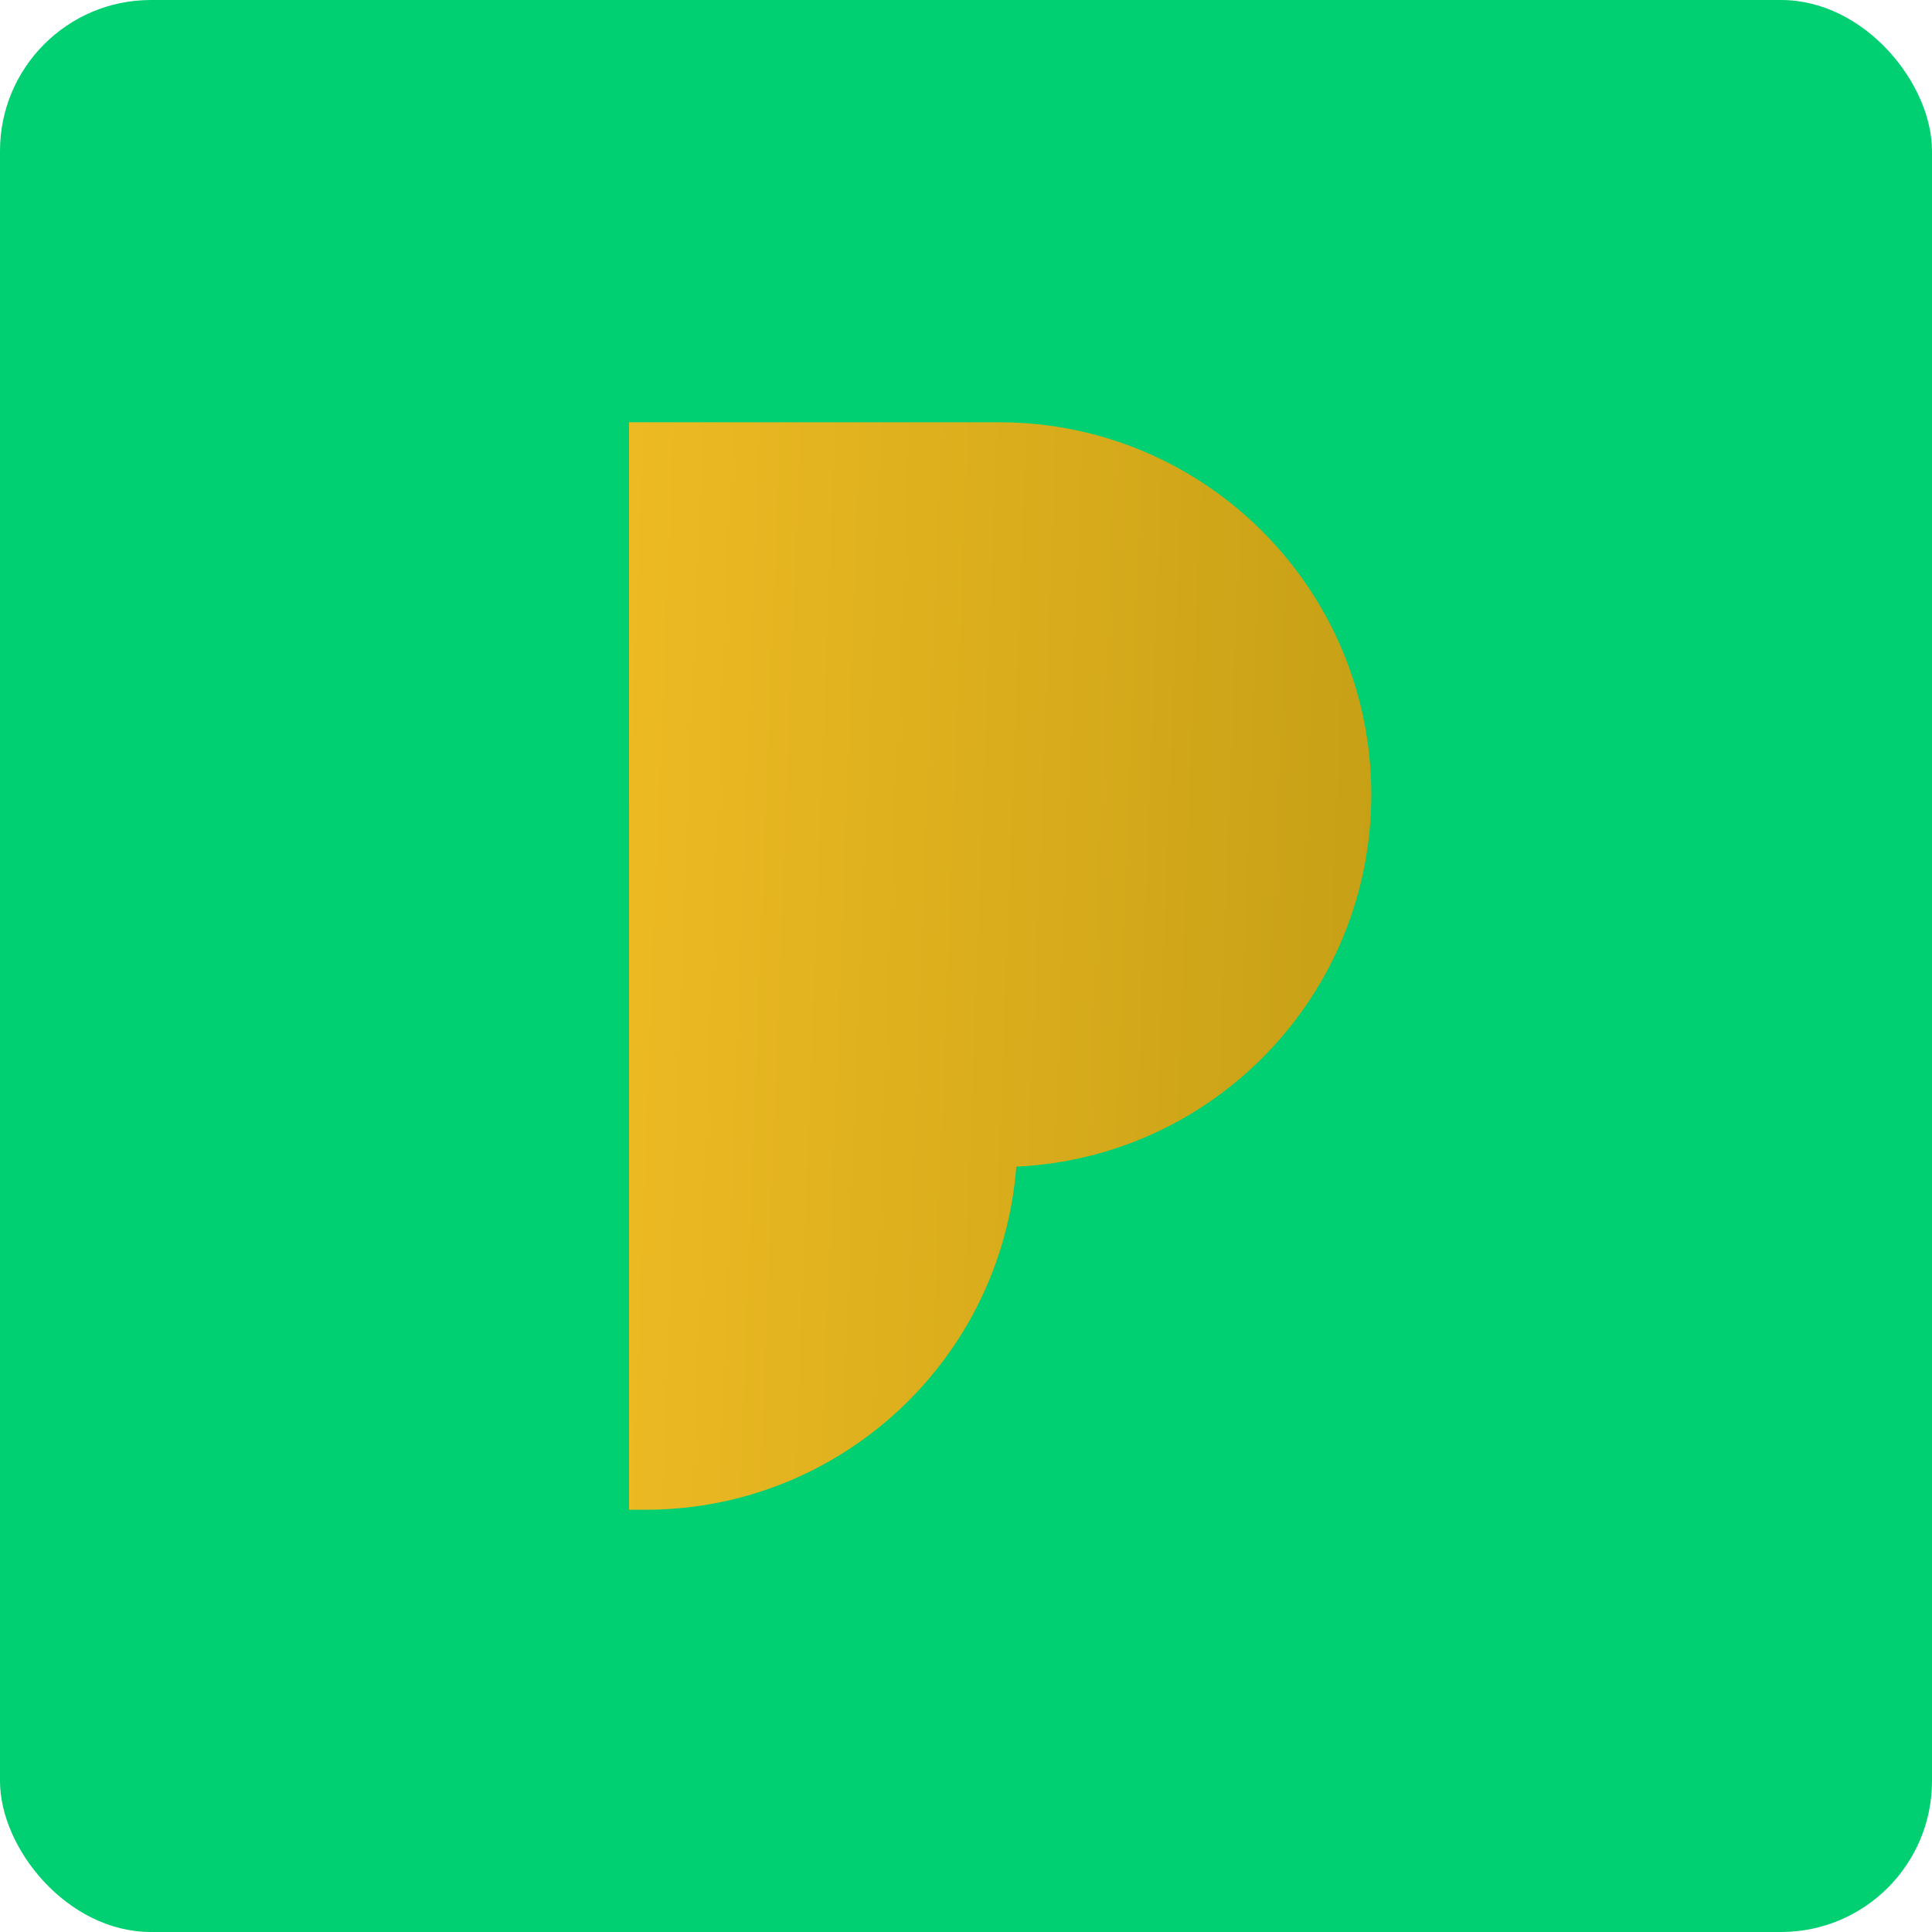
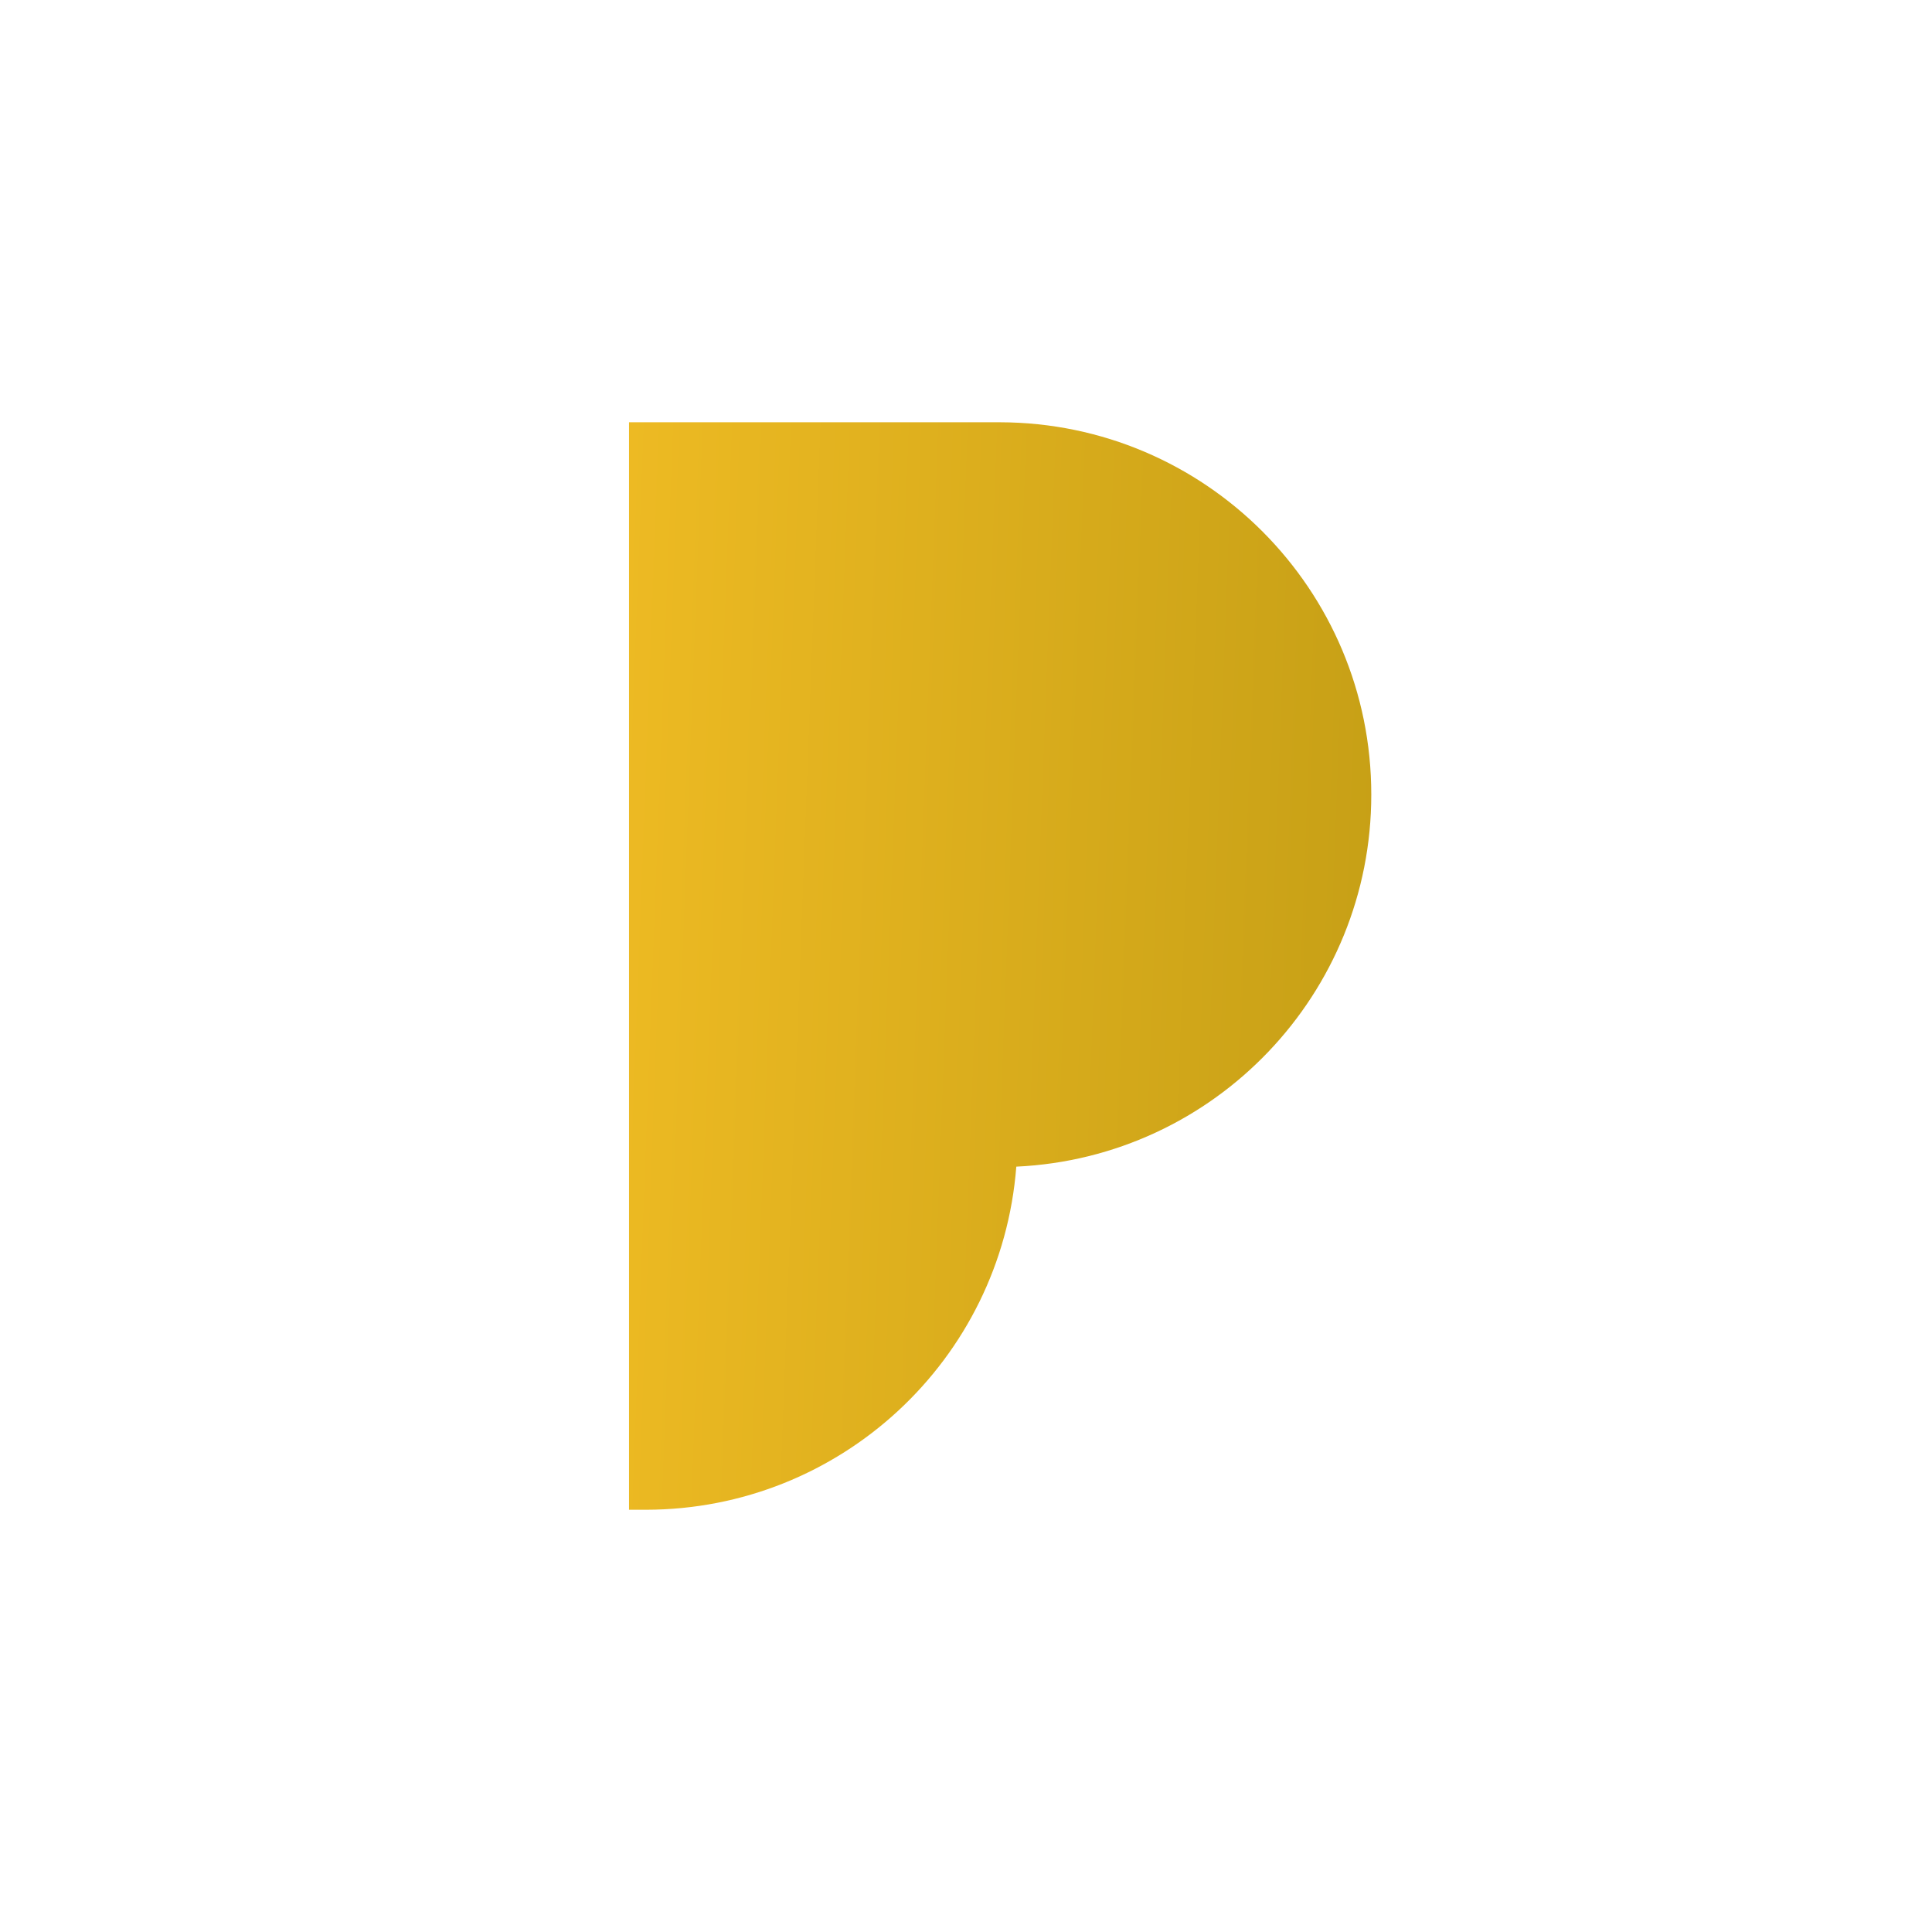
<svg xmlns="http://www.w3.org/2000/svg" width="512" height="512" fill="none">
-   <rect width="512" height="512" rx="40" fill="#00D072" />
  <path d="M363.403 210.582c.021 52.72-41.41 96.141-94.072 98.591-3.977 51.259-46.691 90.849-98.105 90.928h-4.527V111.905h98.31c54.396.136 98.415 44.282 98.394 98.677z" fill="url(#a)" />
  <defs>
    <linearGradient id="a" x1="166.699" y1="111.905" x2="369.398" y2="119.562" gradientUnits="userSpaceOnUse">
      <stop stop-color="#EDBA23" />
      <stop offset="1" stop-color="#C7A016" />
    </linearGradient>
  </defs>
</svg>